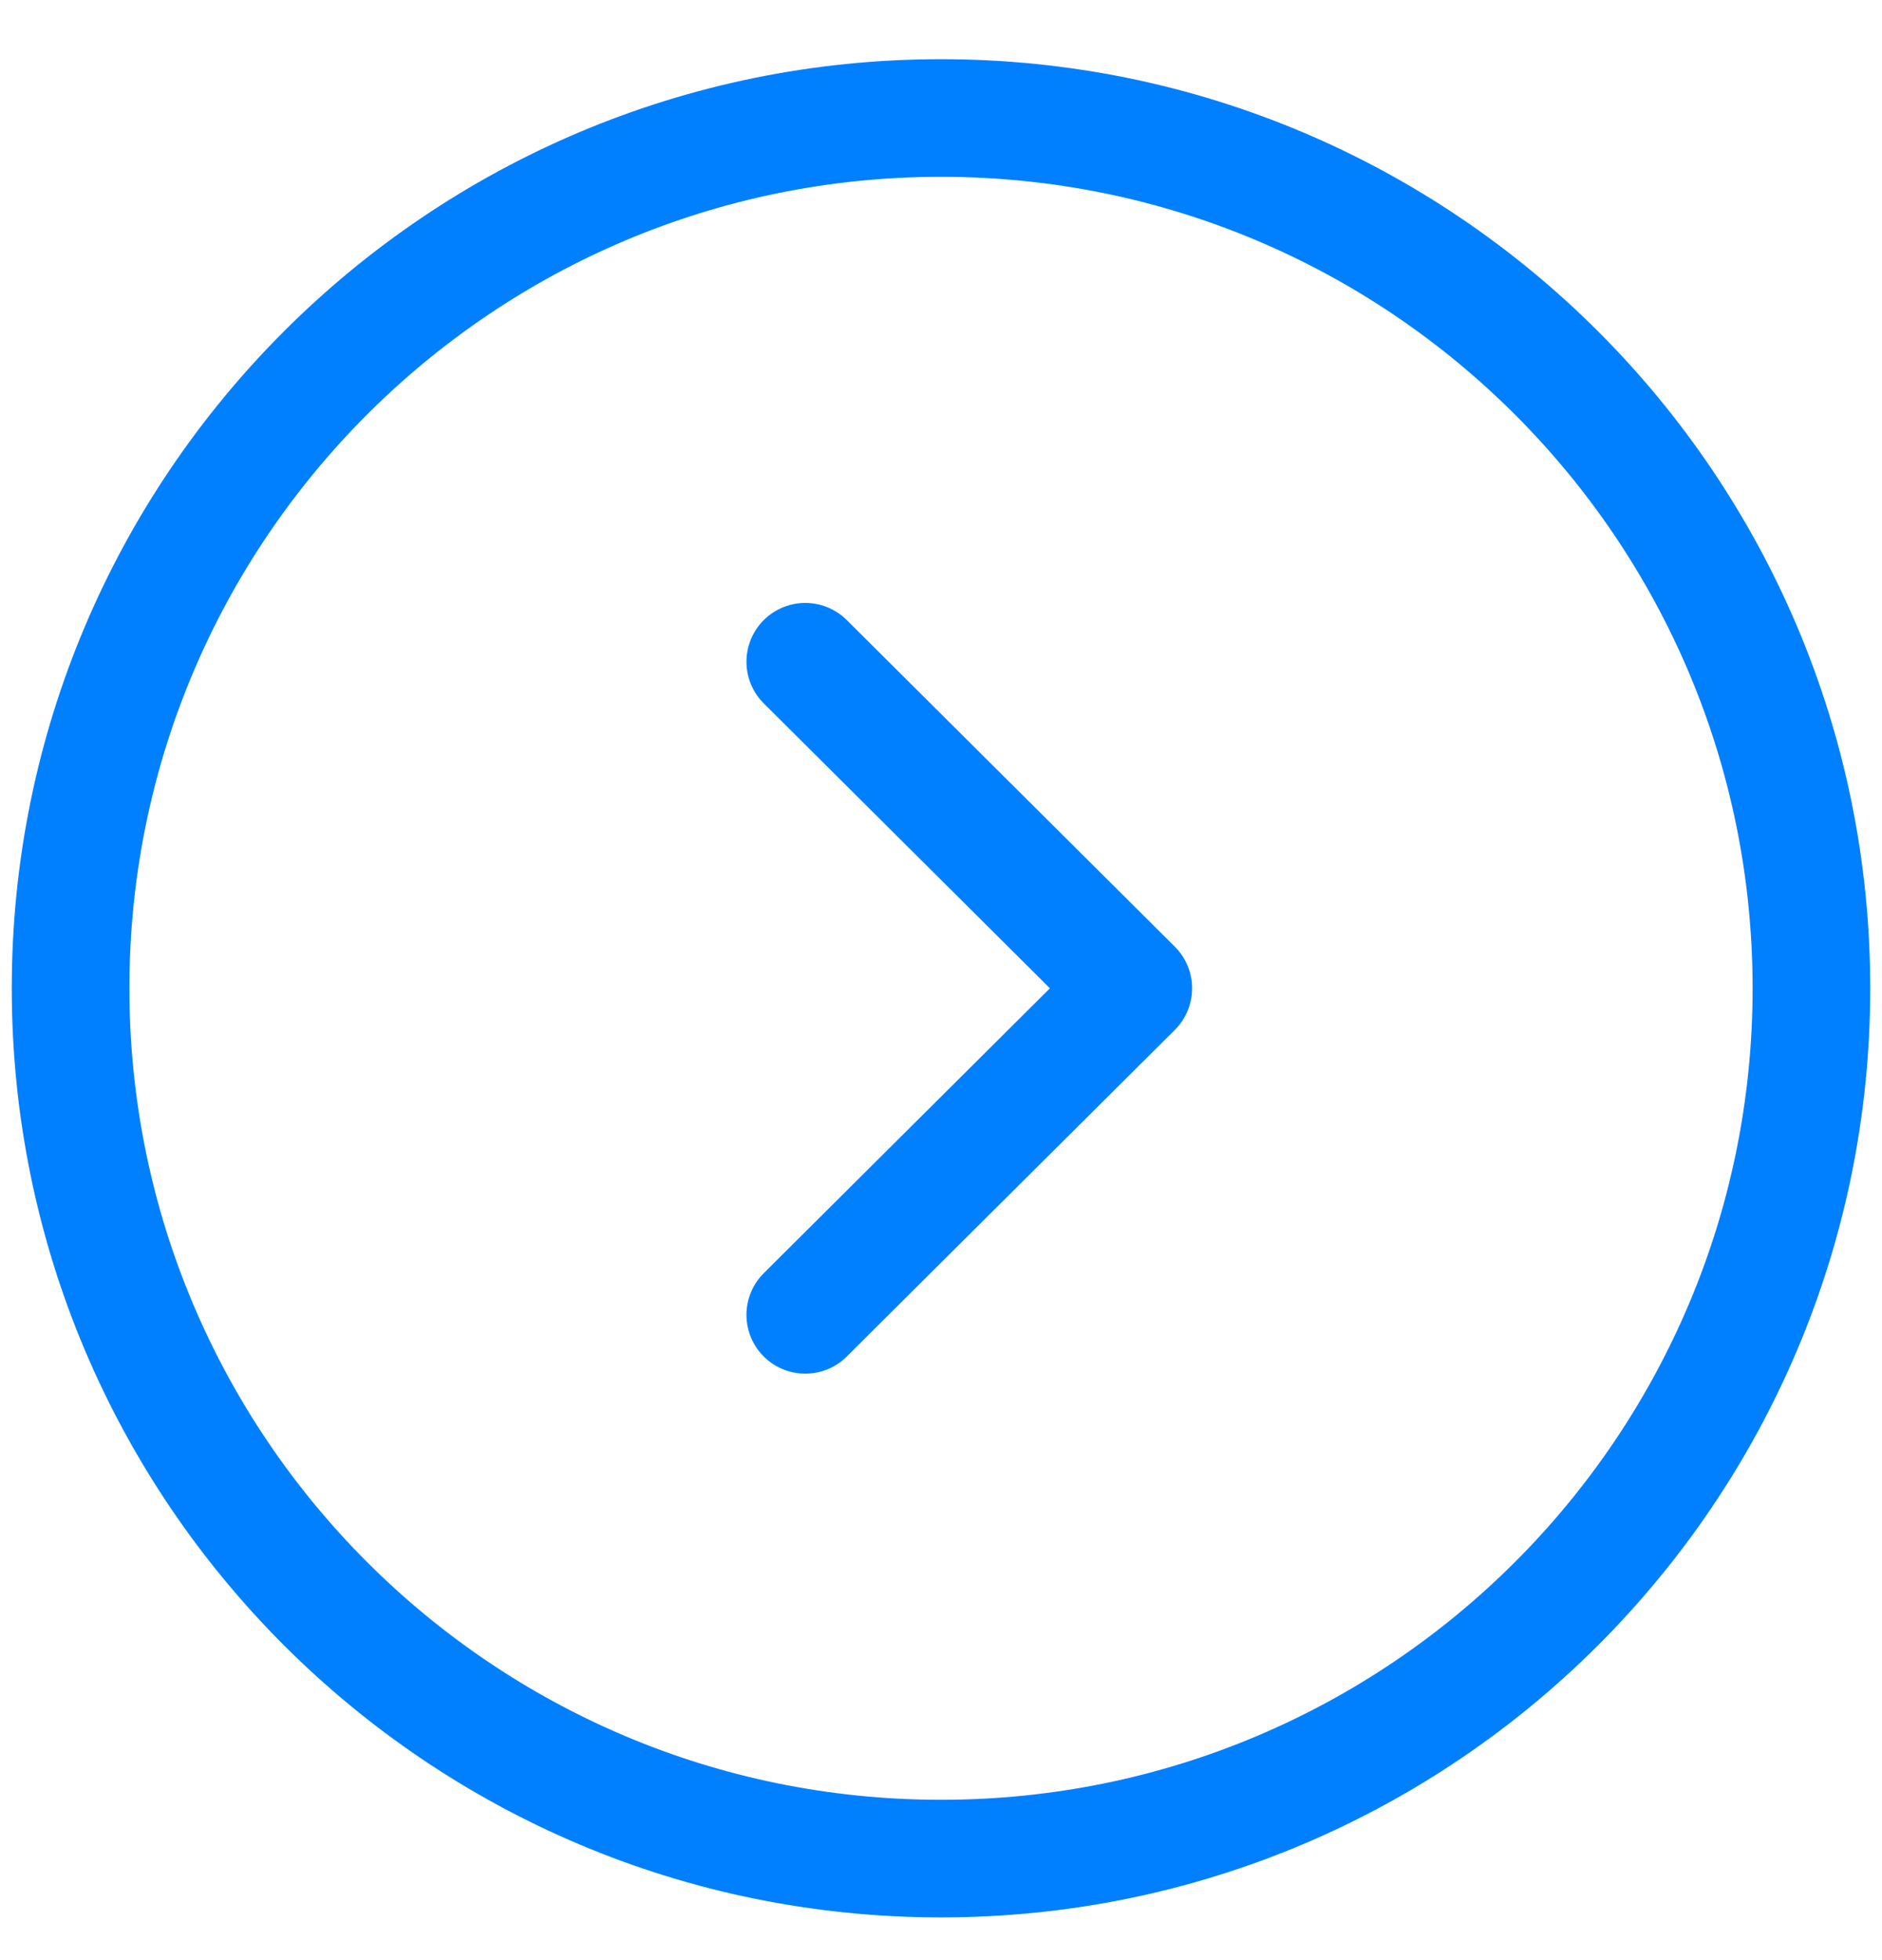
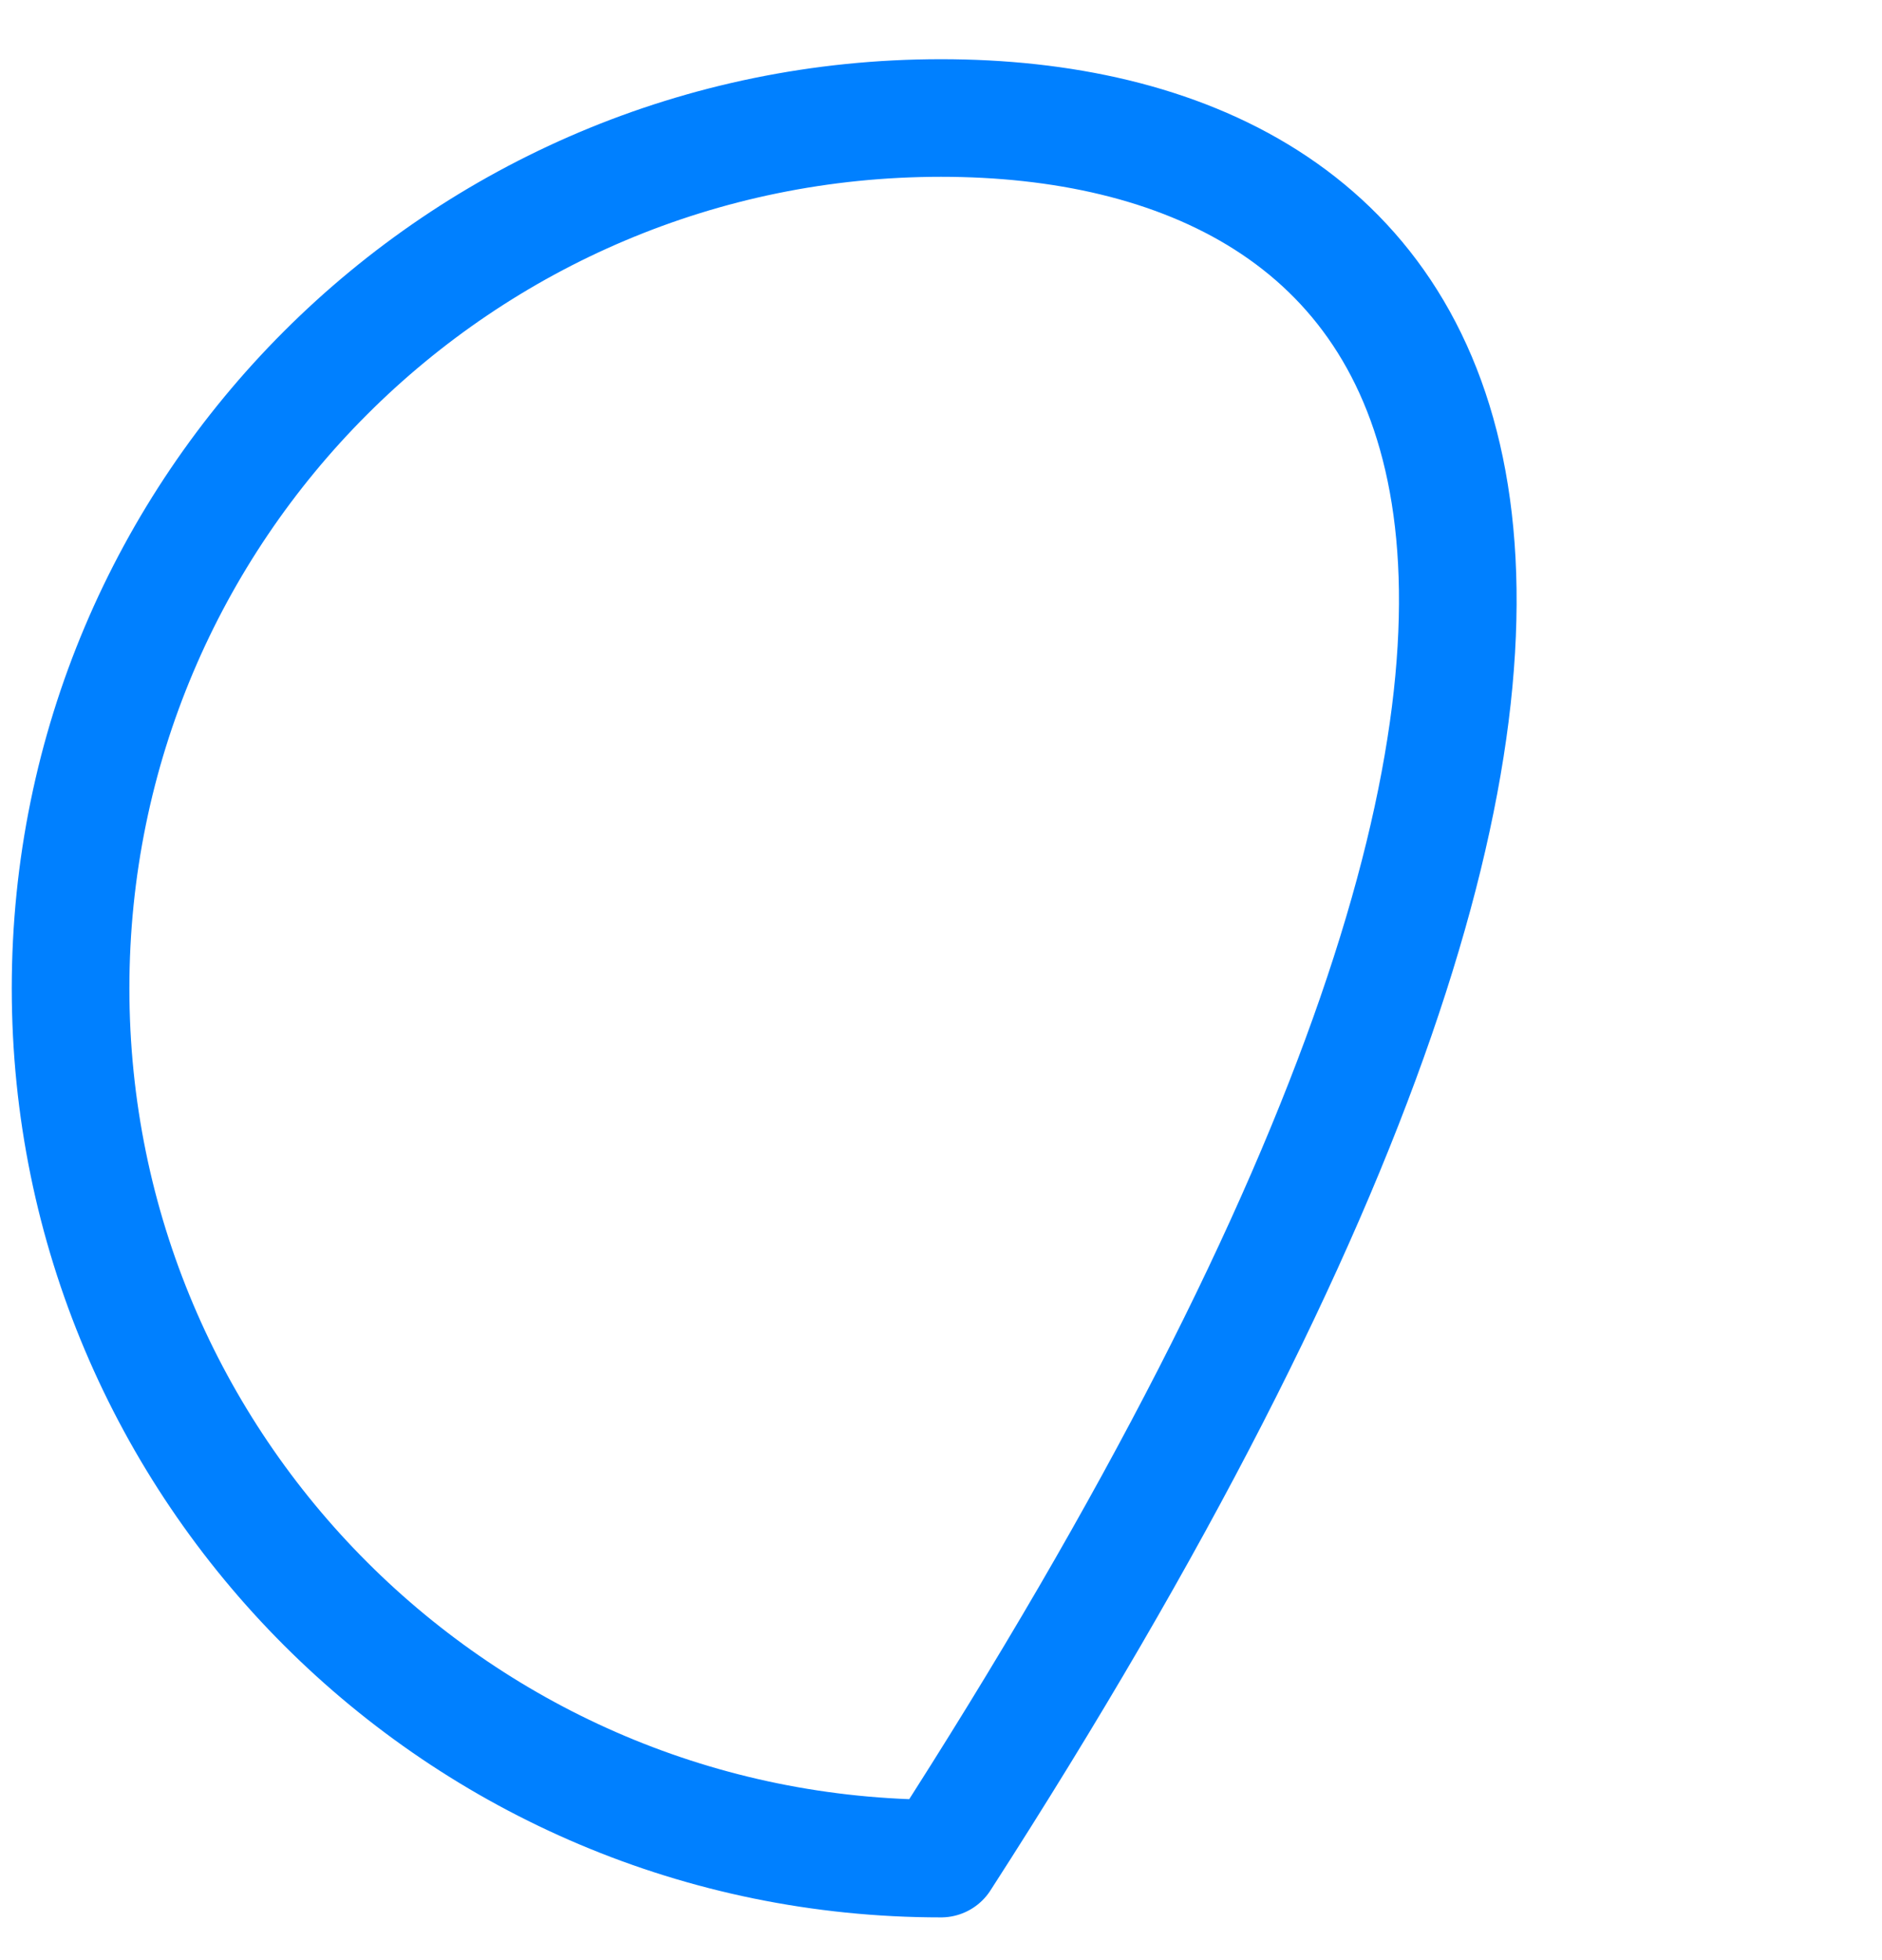
<svg xmlns="http://www.w3.org/2000/svg" width="24" height="25" viewBox="0 0 24 25" fill="none">
-   <path fill-rule="evenodd" clip-rule="evenodd" d="M12 23.705C18.13 23.705 23.1 18.736 23.1 12.605C23.1 6.475 18.13 1.505 12 1.505C5.87 1.505 0.9 6.475 0.9 12.605C0.9 18.736 5.87 23.705 12 23.705Z" stroke="#0080FF" stroke-width="1.5" stroke-linecap="round" stroke-linejoin="round" />
-   <path d="M10.269 16.77L14.452 12.605L10.269 8.44" stroke="#0080FF" stroke-width="1.5" stroke-linecap="round" stroke-linejoin="round" />
+   <path fill-rule="evenodd" clip-rule="evenodd" d="M12 23.705C23.1 6.475 18.13 1.505 12 1.505C5.87 1.505 0.9 6.475 0.9 12.605C0.9 18.736 5.87 23.705 12 23.705Z" stroke="#0080FF" stroke-width="1.5" stroke-linecap="round" stroke-linejoin="round" />
</svg>